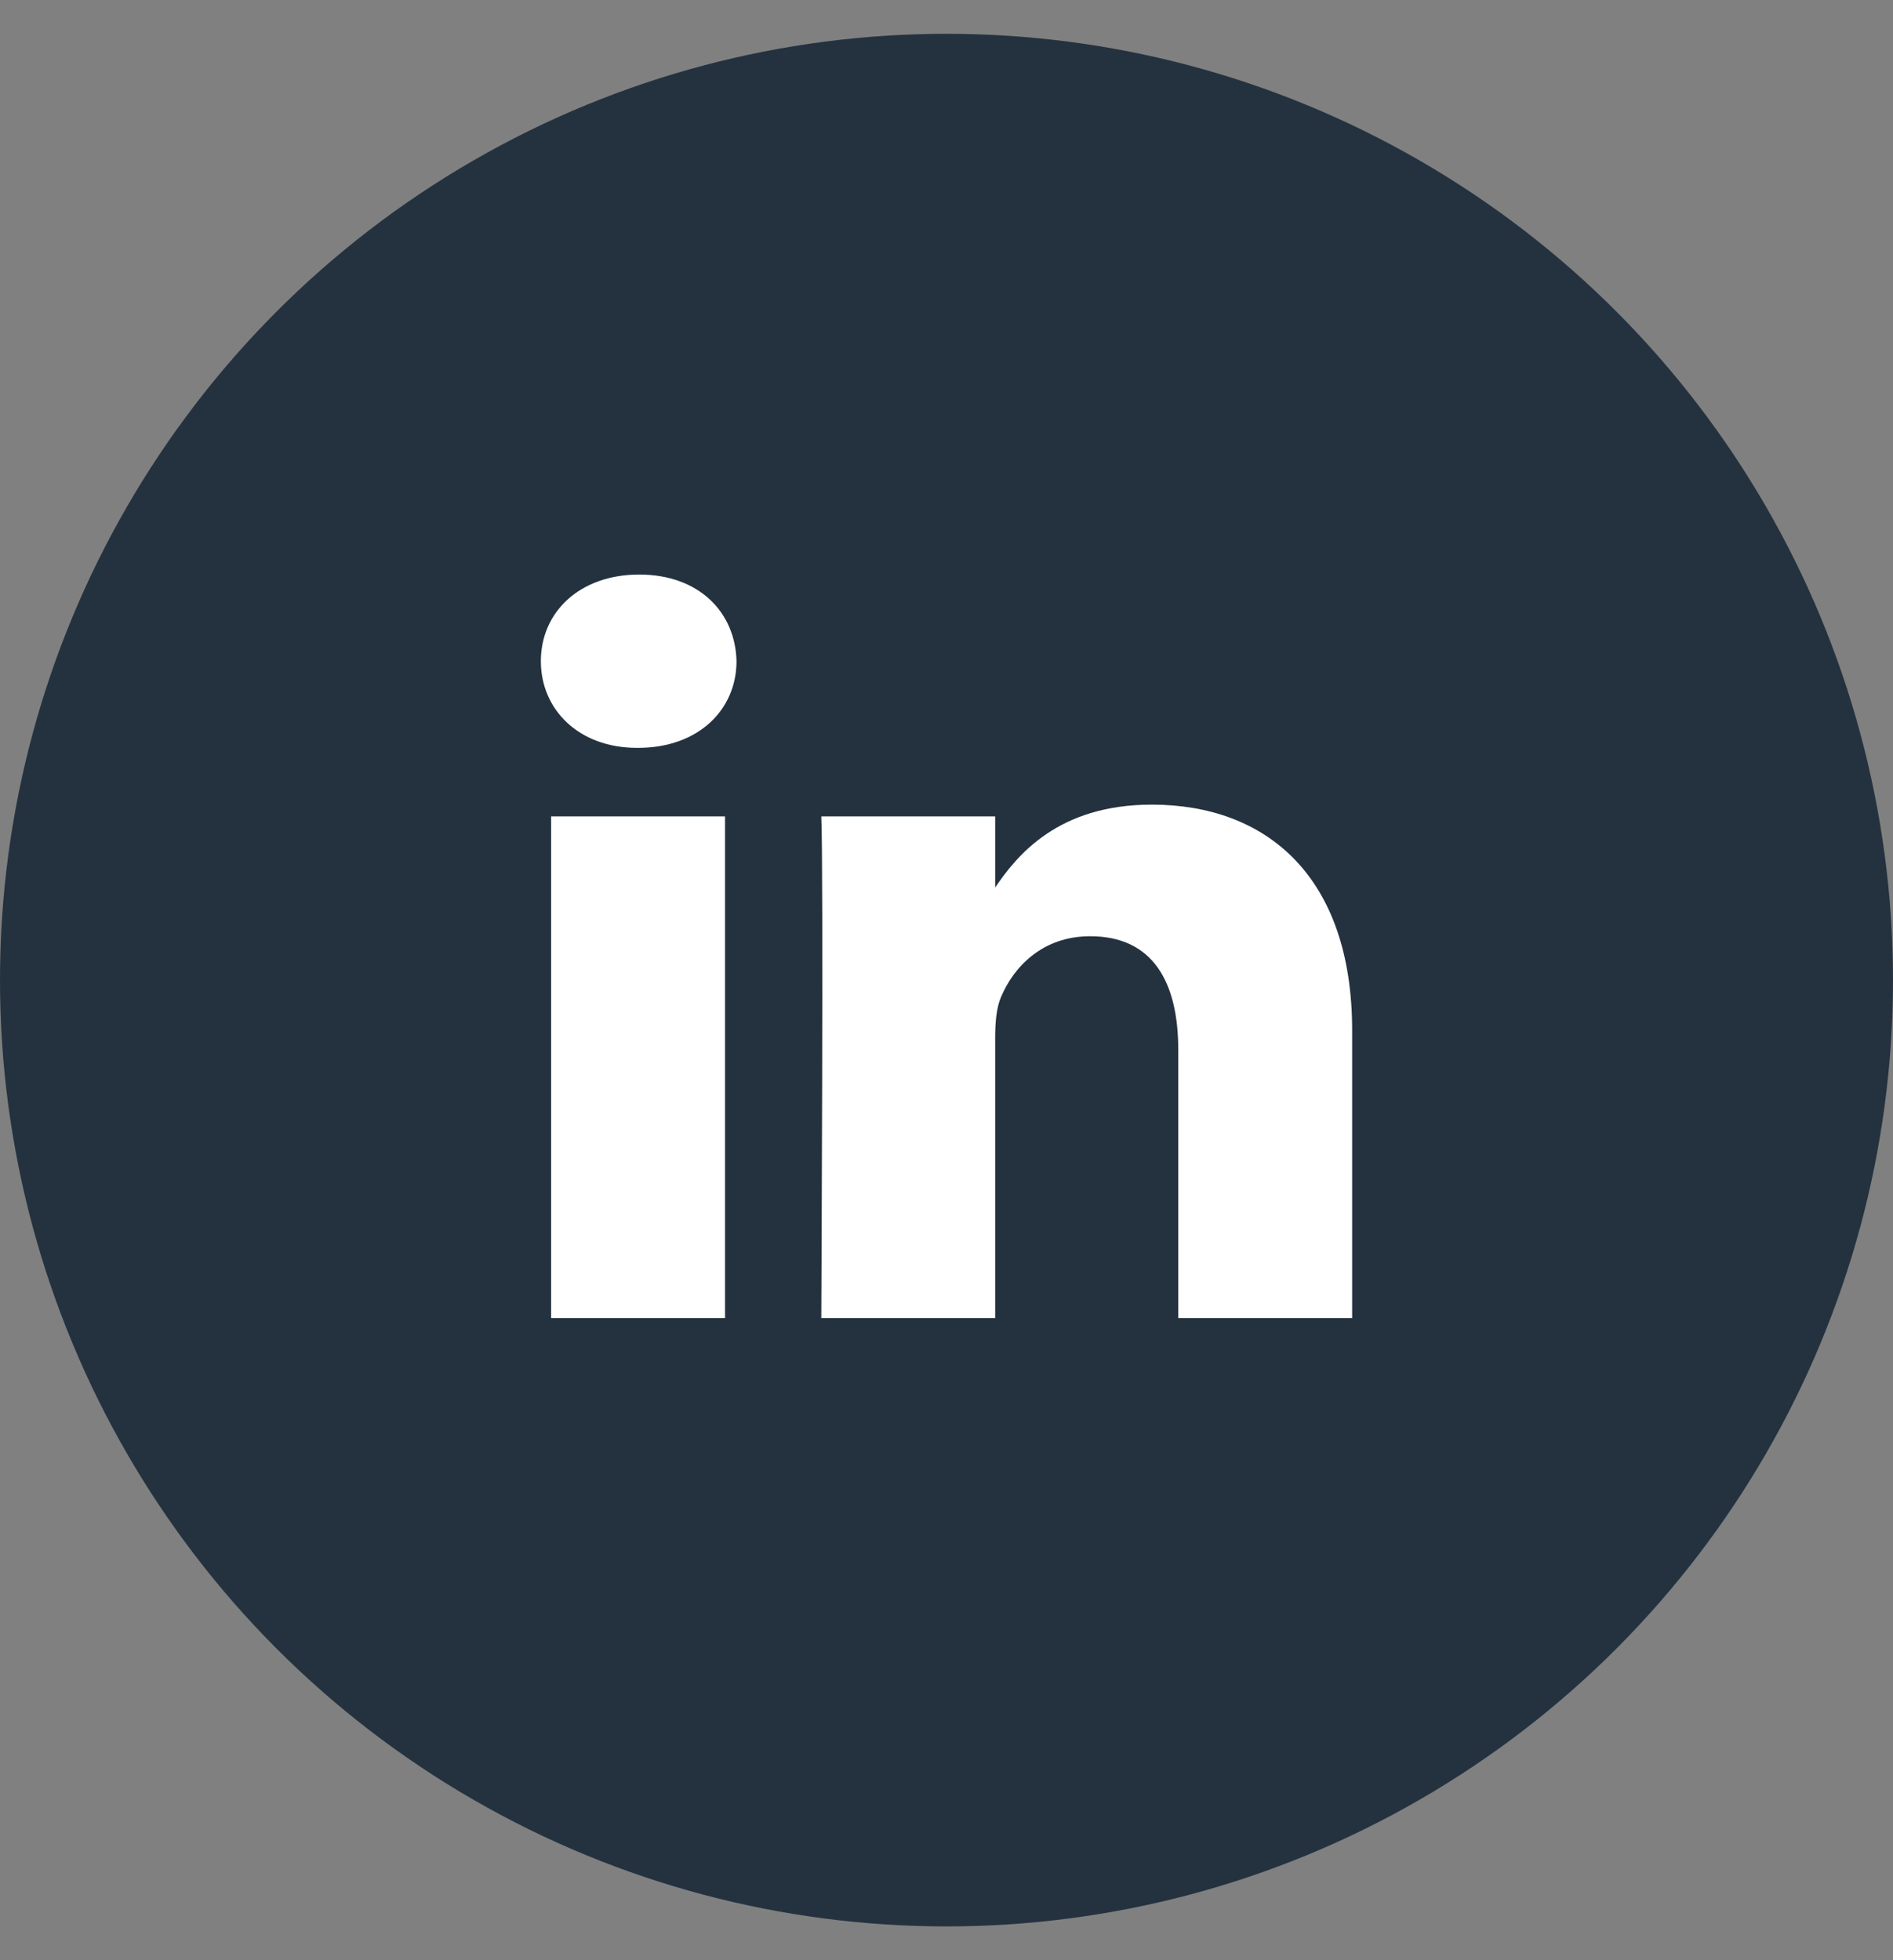
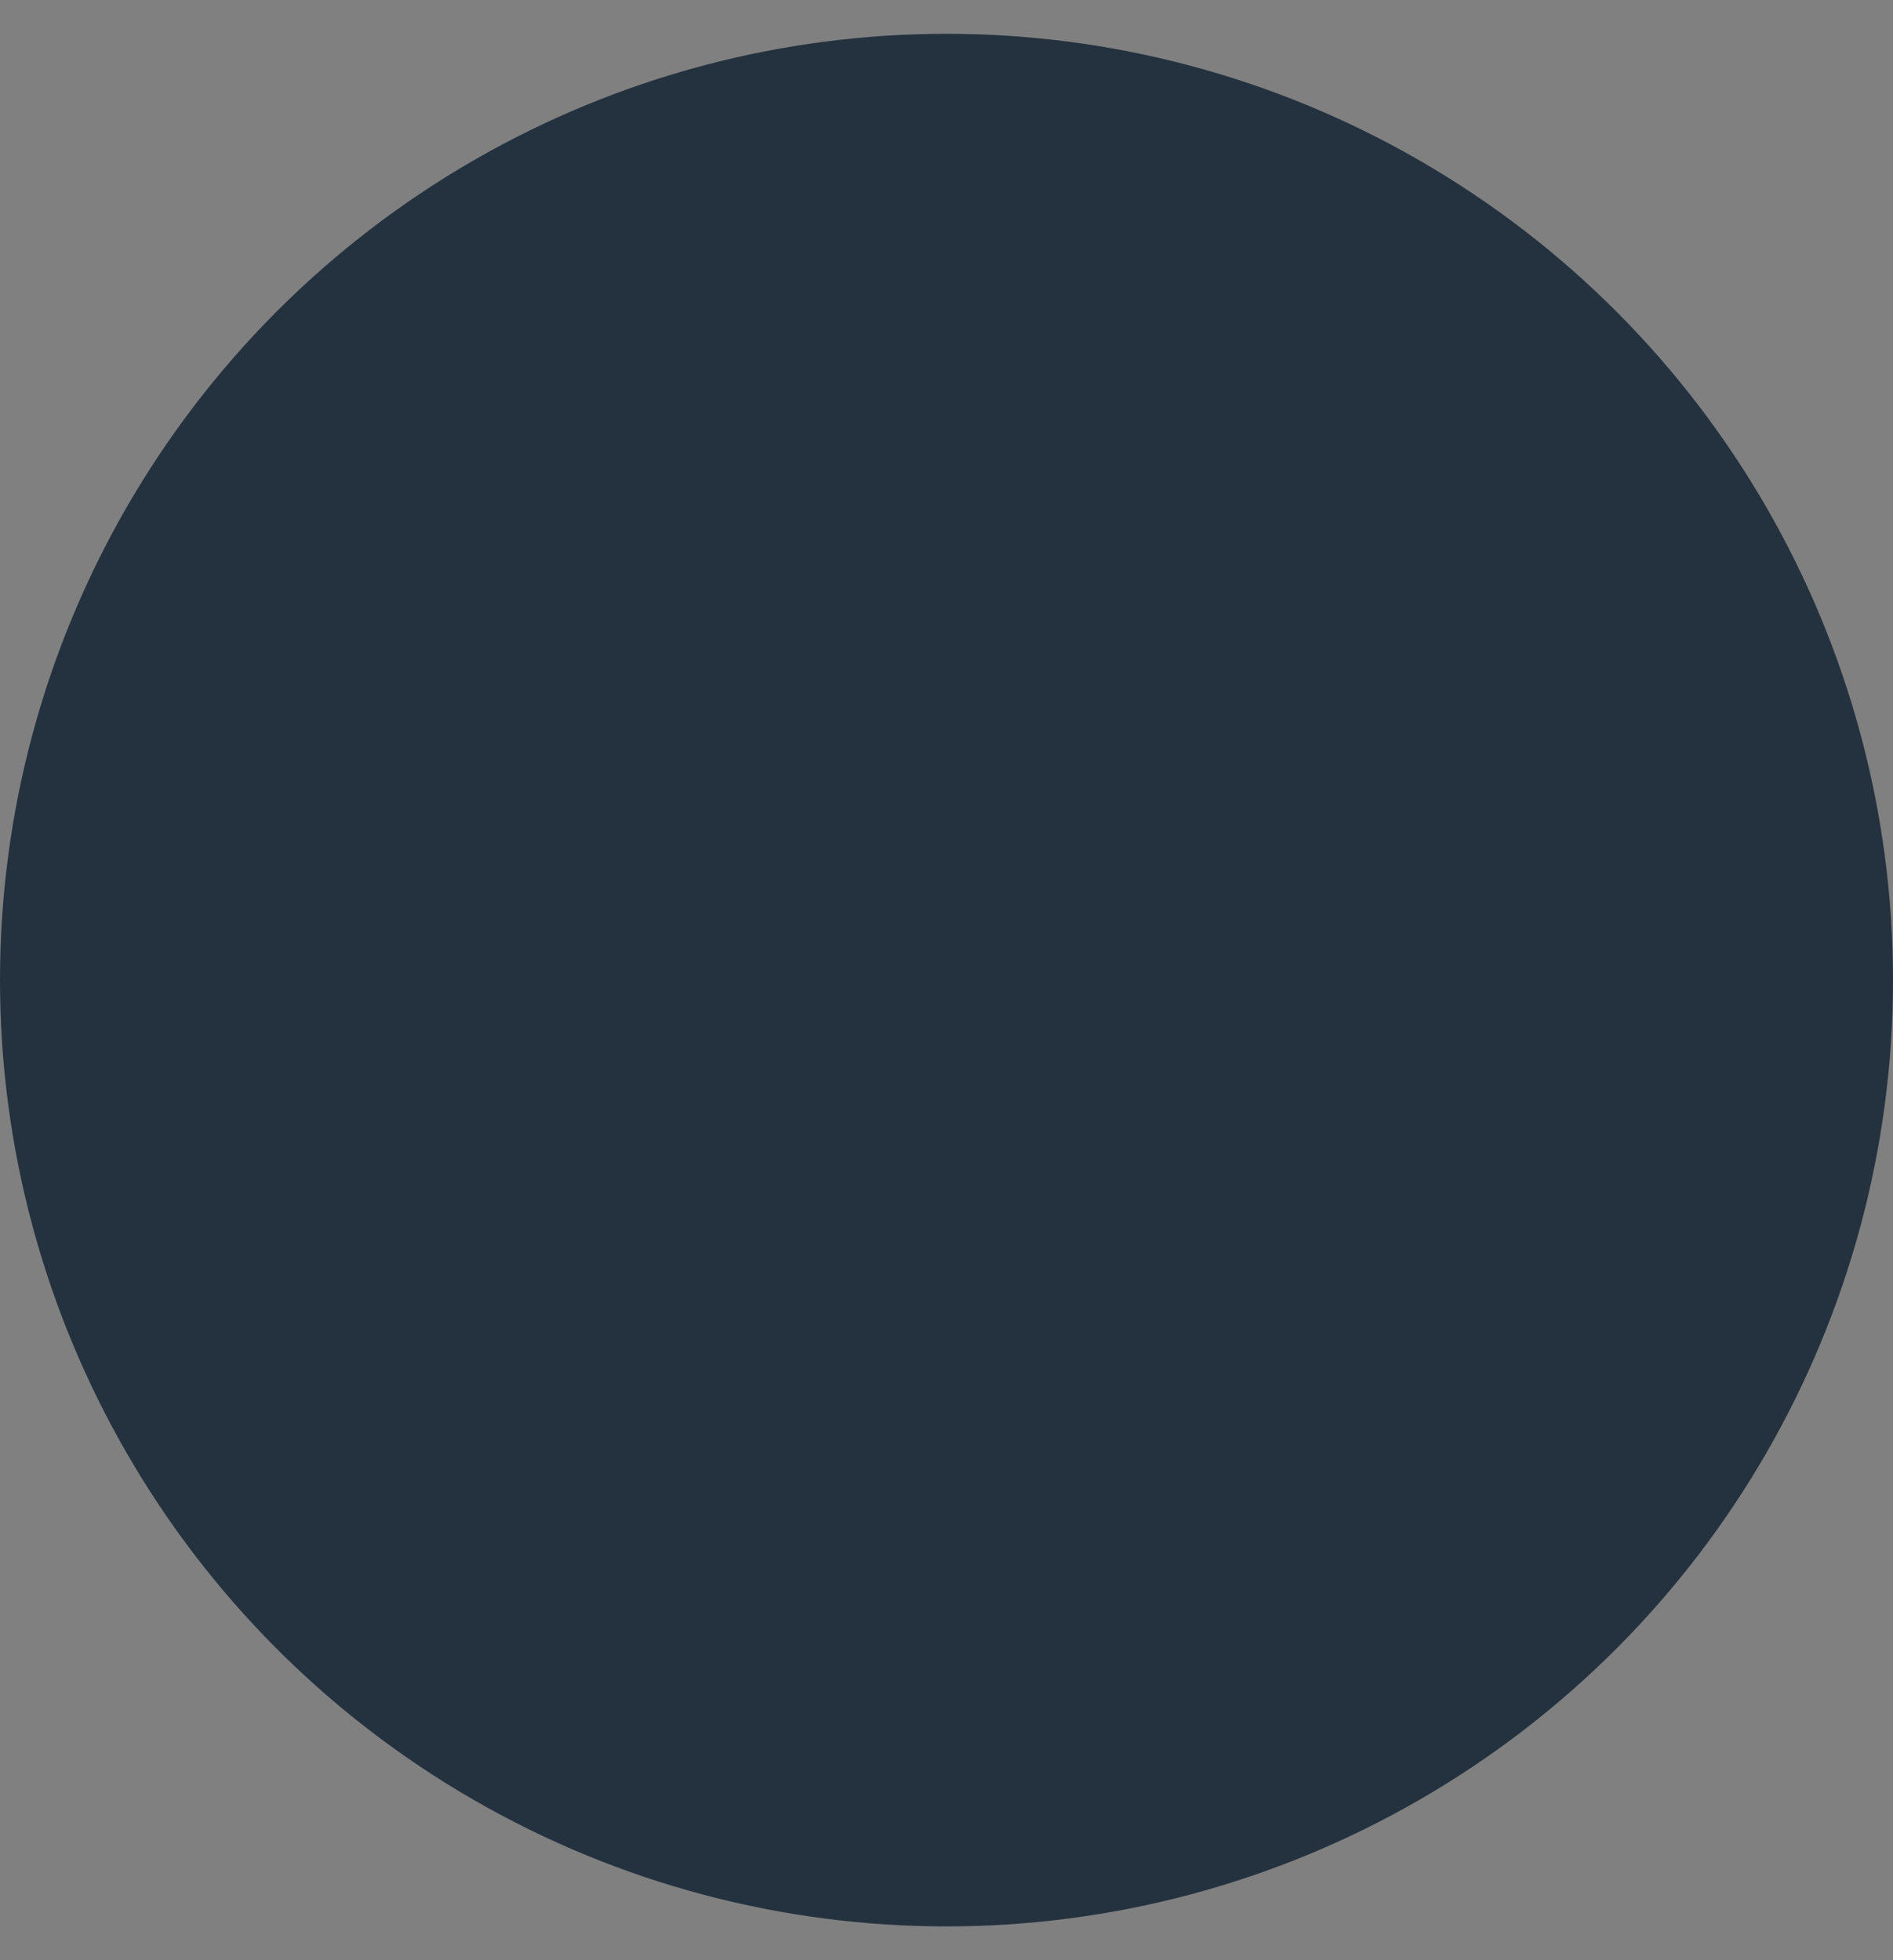
<svg xmlns="http://www.w3.org/2000/svg" width="28" height="29" viewBox="0 0 28 29" fill="none">
  <rect x="0" y="0" width="28" height="29" fill="#808080" stroke="none" />
  <circle cx="14" cy="14.5" r="14" fill="#24323F" />
-   <path d="M10.724 19.5V12.078H8.152V19.5H10.724ZM9.438 11.064C10.335 11.064 10.894 10.495 10.894 9.782C10.877 9.054 10.335 8.5 9.455 8.5C8.575 8.5 8 9.054 8 9.782C8 10.495 8.558 11.064 9.421 11.064H9.438H9.438ZM12.148 19.5H14.72V15.355C14.72 15.134 14.737 14.912 14.805 14.753C14.991 14.31 15.414 13.851 16.125 13.851C17.055 13.851 17.428 14.532 17.428 15.53V19.5H20V15.244C20 12.965 18.731 11.904 17.038 11.904C15.651 11.904 15.042 12.648 14.703 13.155H14.72V12.078H12.148C12.182 12.775 12.148 19.5 12.148 19.5L12.148 19.5Z" fill="white" />
</svg>